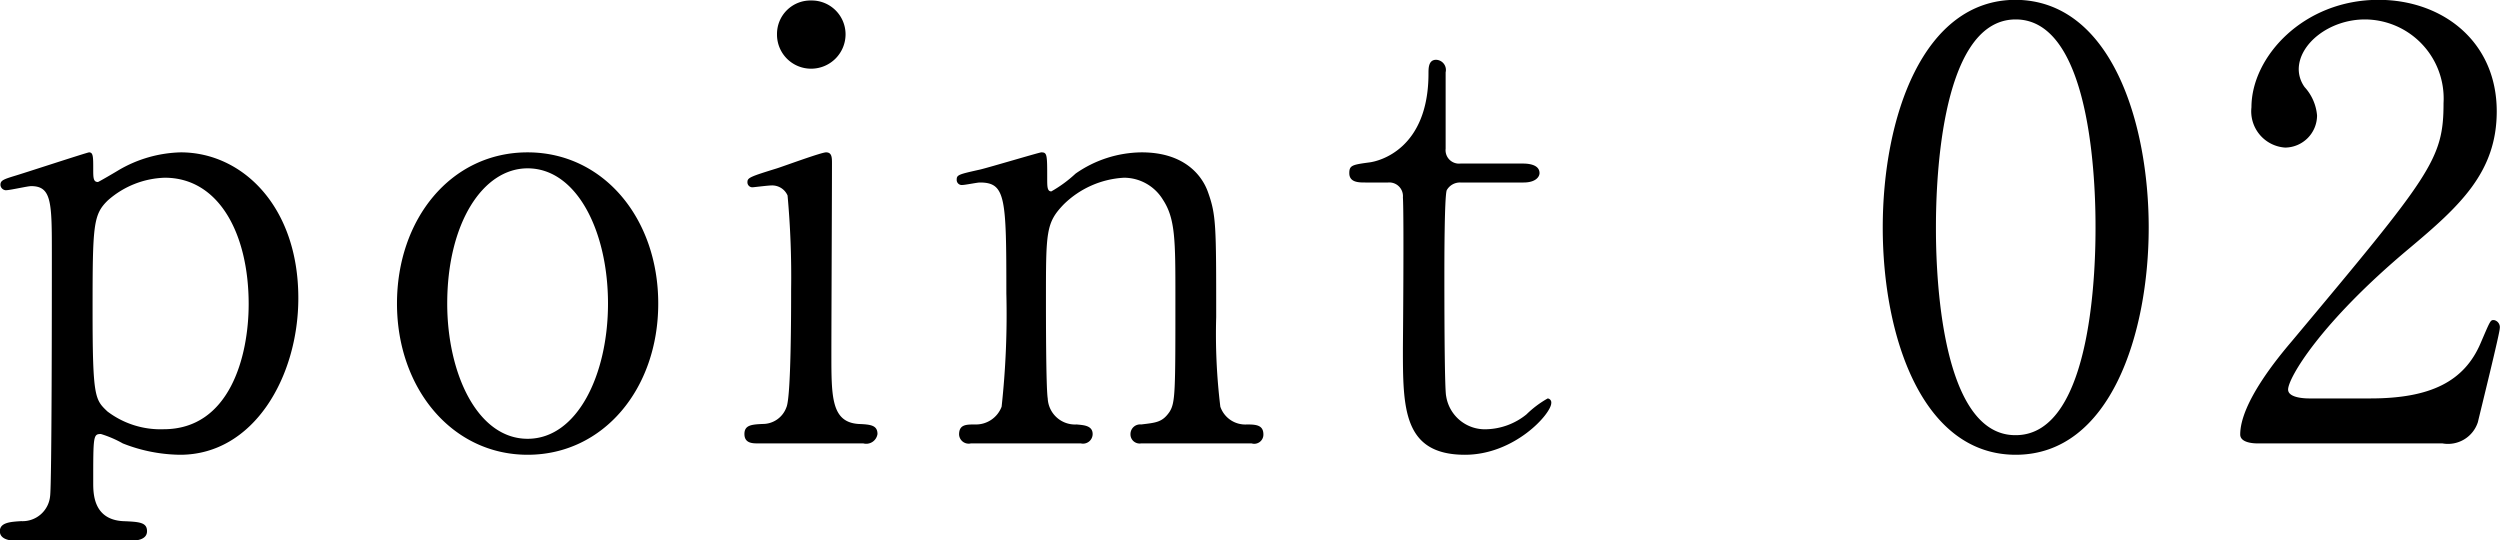
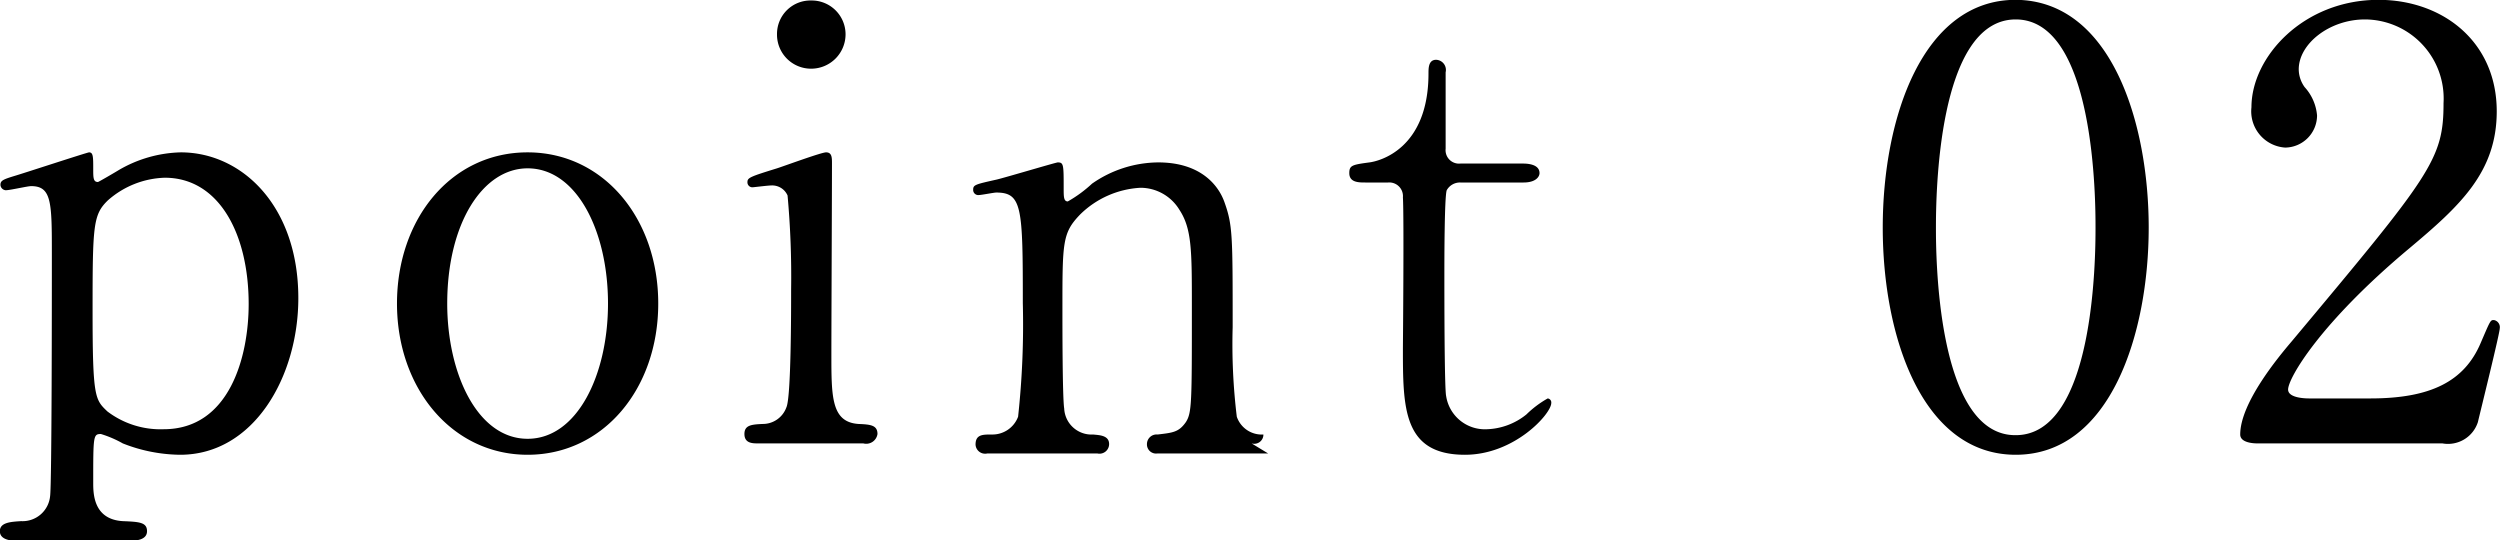
<svg xmlns="http://www.w3.org/2000/svg" width="151.781" height="32.81" viewBox="0 0 151.781 32.81">
  <defs>
    <style>
      .cls-1 {
        fill-rule: evenodd;
      }
    </style>
  </defs>
-   <path id="point_02" data-name="point 02" class="cls-1" d="M306.416,4767.83c0.359,0,1.041-.04,1.041-0.58s-0.467-.57-1.472-0.61c-1.794-.11-1.794-1.69-1.794-2.34,0-2.84,0-2.95.467-2.95a6.573,6.573,0,0,1,1.327.57,9.7,9.7,0,0,0,3.481.69c4.485,0,7.177-4.76,7.177-9.51,0-5.58-3.409-8.85-7.141-8.85a7.8,7.8,0,0,0-3.768,1.08c-0.107.07-1.22,0.72-1.256,0.72-0.287,0-.287-0.26-0.287-0.8,0-.72,0-1-0.251-1-0.108,0-4.162,1.33-4.557,1.44-0.682.21-.825,0.28-0.825,0.54a0.347,0.347,0,0,0,.323.32c0.251,0,1.327-.25,1.543-0.25,1.255,0,1.255,1.01,1.255,4.17,0,2.2,0,13.97-.107,14.66a1.68,1.68,0,0,1-1.759,1.51c-0.61.04-1.291,0.07-1.291,0.61,0,0.51.646,0.58,0.969,0.58h6.925Zm2.117-22.04c3.3,0,5.095,3.42,5.095,7.67,0,3.17-1.148,7.6-5.167,7.6a5.33,5.33,0,0,1-3.409-1.08c-0.753-.72-0.9-0.83-0.9-6.12,0-5.22.036-5.83,0.933-6.7A5.464,5.464,0,0,1,308.533,4745.79Zm14.1,7.64c0,5.14,3.337,9.18,7.931,9.18s7.93-4,7.93-9.18-3.337-9.18-7.93-9.18C325.9,4744.25,322.633,4748.31,322.633,4753.43Zm3.05,0c0-4.86,2.153-8.21,4.881-8.21,2.978,0,4.88,3.81,4.88,8.21,0,4.32-1.866,8.21-4.88,8.21C327.513,4761.64,325.683,4757.67,325.683,4753.43Zm25.261,8.49a0.692,0.692,0,0,0,.861-0.57c0-.54-0.431-0.58-1.149-0.61-1.65-.11-1.65-1.63-1.65-4.25,0-1.84.036-9.94,0.036-11.56,0-.36,0-0.68-0.359-0.68-0.287,0-2.512.82-2.978,0.97-1.615.5-1.795,0.57-1.795,0.83a0.3,0.3,0,0,0,.323.32c0.036,0,.933-0.11,1.113-0.11a1.017,1.017,0,0,1,1,.61,54.162,54.162,0,0,1,.216,5.69c0,1.3,0,6.55-.287,7.17a1.522,1.522,0,0,1-1.436,1.01c-0.681.03-1.112,0.07-1.112,0.61,0,0.57.5,0.57,0.825,0.57h6.388Zm-3.158-22.75a2.089,2.089,0,0,0,2.081-2.09,2.055,2.055,0,0,0-2.081-2.05,2.03,2.03,0,0,0-2.081,2.05A2.066,2.066,0,0,0,347.786,4739.17Zm26.732,22.75a0.556,0.556,0,0,0,.717-0.54c0-.57-0.43-0.61-1-0.61a1.6,1.6,0,0,1-1.615-1.08,36.468,36.468,0,0,1-.251-5.44c0-5.58,0-6.19-.5-7.59-0.358-1.01-1.435-2.41-4.019-2.41a7.092,7.092,0,0,0-4.018,1.29,7.833,7.833,0,0,1-1.472,1.08c-0.251,0-.251-0.29-0.251-0.79,0-1.44,0-1.58-.359-1.58-0.107,0-3.121.9-3.7,1.04-1.291.29-1.435,0.32-1.435,0.61a0.31,0.31,0,0,0,.359.33c0.143,0,.9-0.15,1.041-0.15,1.578,0,1.614.9,1.614,6.73a51.827,51.827,0,0,1-.287,6.88,1.664,1.664,0,0,1-1.615,1.08c-0.538,0-.968,0-0.968.61a0.582,0.582,0,0,0,.717.54h6.675a0.585,0.585,0,0,0,.717-0.57c0-.54-0.61-0.54-0.969-0.58a1.66,1.66,0,0,1-1.758-1.58c-0.108-.65-0.108-5.04-0.108-5.98,0-4.14,0-4.68,1.077-5.8a5.661,5.661,0,0,1,3.66-1.62,2.772,2.772,0,0,1,2.368,1.34c0.754,1.15.754,2.48,0.754,5.9,0,5.8,0,6.41-.359,6.98-0.431.62-.789,0.65-1.722,0.76a0.586,0.586,0,0,0-.646.58,0.555,0.555,0,0,0,.646.57h6.71Zm8.287-15.84a0.83,0.83,0,0,1,.9.9c0.072,1.23,0,9.04,0,9.15,0,3.63,0,6.48,3.768,6.48,3.014,0,5.239-2.49,5.239-3.14a0.246,0.246,0,0,0-.216-0.28,6.162,6.162,0,0,0-1.291.97,4.019,4.019,0,0,1-2.4.9,2.378,2.378,0,0,1-2.476-2.02c-0.107-.5-0.107-6.26-0.107-7.34,0-.72,0-4.75.143-5.15a0.918,0.918,0,0,1,.826-0.47h3.839c0.754,0,.969-0.36.969-0.57,0-.51-0.646-0.58-1-0.58h-3.8a0.816,0.816,0,0,1-.9-0.9v-4.64a0.617,0.617,0,0,0-.575-0.76c-0.466,0-.466.5-0.466,0.83,0,4.61-3.014,5.33-3.588,5.4-1.041.14-1.22,0.18-1.22,0.65,0,0.57.574,0.57,0.969,0.57h1.4Zm46.179,2.74c0-6.34-2.261-13.79-8.074-13.83-5.633,0-8.073,7.13-8.073,13.83,0,6.62,2.4,13.79,8.073,13.79C426.688,4762.61,428.984,4755.19,428.984,4748.82Zm-3.229,0c0,1.87-.072,12.6-4.845,12.6-4.844.04-4.844-11.13-4.844-12.6,0-1.84.072-12.64,4.844-12.64C425.755,4736.18,425.755,4747.31,425.755,4748.82Zm21.061,13.1a1.908,1.908,0,0,0,2.153-1.29c0.18-.76,1.328-5.4,1.328-5.69a0.442,0.442,0,0,0-.359-0.51c-0.215,0-.215.04-0.789,1.37-1,2.38-3.086,3.39-6.71,3.39h-3.7c-0.144,0-1.292,0-1.292-.54,0-.69,1.938-4.04,7.356-8.57,3.05-2.56,5.311-4.61,5.311-8.32,0-4.25-3.3-6.77-7.177-6.77-4.557,0-7.715,3.46-7.715,6.52a2.206,2.206,0,0,0,2.045,2.45,1.957,1.957,0,0,0,1.938-1.95,2.916,2.916,0,0,0-.753-1.72,1.868,1.868,0,0,1-.359-1.08c0-1.55,1.866-3.03,4.019-3.03a4.8,4.8,0,0,1,4.772,5.08c0,3.42-.753,4.35-9.222,14.47-0.825.97-3.122,3.74-3.122,5.65,0,0.51.826,0.54,1.041,0.54h11.231Z" transform="translate(-298.531 -4735)" />
+   <path id="point_02" data-name="point 02" class="cls-1" d="M306.416,4767.83c0.359,0,1.041-.04,1.041-0.58s-0.467-.57-1.472-0.61c-1.794-.11-1.794-1.69-1.794-2.34,0-2.84,0-2.95.467-2.95a6.573,6.573,0,0,1,1.327.57,9.7,9.7,0,0,0,3.481.69c4.485,0,7.177-4.76,7.177-9.51,0-5.58-3.409-8.85-7.141-8.85a7.8,7.8,0,0,0-3.768,1.08c-0.107.07-1.22,0.72-1.256,0.72-0.287,0-.287-0.26-0.287-0.8,0-.72,0-1-0.251-1-0.108,0-4.162,1.33-4.557,1.44-0.682.21-.825,0.28-0.825,0.54a0.347,0.347,0,0,0,.323.32c0.251,0,1.327-.25,1.543-0.25,1.255,0,1.255,1.01,1.255,4.17,0,2.2,0,13.97-.107,14.66a1.68,1.68,0,0,1-1.759,1.51c-0.61.04-1.291,0.07-1.291,0.61,0,0.51.646,0.58,0.969,0.58h6.925Zm2.117-22.04c3.3,0,5.095,3.42,5.095,7.67,0,3.17-1.148,7.6-5.167,7.6a5.33,5.33,0,0,1-3.409-1.08c-0.753-.72-0.9-0.83-0.9-6.12,0-5.22.036-5.83,0.933-6.7A5.464,5.464,0,0,1,308.533,4745.79Zm14.1,7.64c0,5.14,3.337,9.18,7.931,9.18s7.93-4,7.93-9.18-3.337-9.18-7.93-9.18C325.9,4744.25,322.633,4748.31,322.633,4753.43Zm3.05,0c0-4.86,2.153-8.21,4.881-8.21,2.978,0,4.88,3.81,4.88,8.21,0,4.32-1.866,8.21-4.88,8.21C327.513,4761.64,325.683,4757.67,325.683,4753.43Zm25.261,8.49a0.692,0.692,0,0,0,.861-0.57c0-.54-0.431-0.58-1.149-0.61-1.65-.11-1.65-1.63-1.65-4.25,0-1.84.036-9.94,0.036-11.56,0-.36,0-0.68-0.359-0.68-0.287,0-2.512.82-2.978,0.97-1.615.5-1.795,0.57-1.795,0.83a0.3,0.3,0,0,0,.323.32c0.036,0,.933-0.11,1.113-0.11a1.017,1.017,0,0,1,1,.61,54.162,54.162,0,0,1,.216,5.69c0,1.3,0,6.55-.287,7.17a1.522,1.522,0,0,1-1.436,1.01c-0.681.03-1.112,0.07-1.112,0.61,0,0.57.5,0.57,0.825,0.57h6.388Zm-3.158-22.75a2.089,2.089,0,0,0,2.081-2.09,2.055,2.055,0,0,0-2.081-2.05,2.03,2.03,0,0,0-2.081,2.05A2.066,2.066,0,0,0,347.786,4739.17Zm26.732,22.75a0.556,0.556,0,0,0,.717-0.54a1.6,1.6,0,0,1-1.615-1.08,36.468,36.468,0,0,1-.251-5.44c0-5.58,0-6.19-.5-7.59-0.358-1.01-1.435-2.41-4.019-2.41a7.092,7.092,0,0,0-4.018,1.29,7.833,7.833,0,0,1-1.472,1.08c-0.251,0-.251-0.29-0.251-0.79,0-1.44,0-1.58-.359-1.58-0.107,0-3.121.9-3.7,1.04-1.291.29-1.435,0.32-1.435,0.61a0.31,0.31,0,0,0,.359.33c0.143,0,.9-0.15,1.041-0.15,1.578,0,1.614.9,1.614,6.73a51.827,51.827,0,0,1-.287,6.88,1.664,1.664,0,0,1-1.615,1.08c-0.538,0-.968,0-0.968.61a0.582,0.582,0,0,0,.717.54h6.675a0.585,0.585,0,0,0,.717-0.57c0-.54-0.61-0.54-0.969-0.58a1.66,1.66,0,0,1-1.758-1.58c-0.108-.65-0.108-5.04-0.108-5.98,0-4.14,0-4.68,1.077-5.8a5.661,5.661,0,0,1,3.66-1.62,2.772,2.772,0,0,1,2.368,1.34c0.754,1.15.754,2.48,0.754,5.9,0,5.8,0,6.41-.359,6.98-0.431.62-.789,0.65-1.722,0.76a0.586,0.586,0,0,0-.646.58,0.555,0.555,0,0,0,.646.57h6.71Zm8.287-15.84a0.83,0.83,0,0,1,.9.9c0.072,1.23,0,9.04,0,9.15,0,3.63,0,6.48,3.768,6.48,3.014,0,5.239-2.49,5.239-3.14a0.246,0.246,0,0,0-.216-0.28,6.162,6.162,0,0,0-1.291.97,4.019,4.019,0,0,1-2.4.9,2.378,2.378,0,0,1-2.476-2.02c-0.107-.5-0.107-6.26-0.107-7.34,0-.72,0-4.75.143-5.15a0.918,0.918,0,0,1,.826-0.47h3.839c0.754,0,.969-0.36.969-0.57,0-.51-0.646-0.58-1-0.58h-3.8a0.816,0.816,0,0,1-.9-0.9v-4.64a0.617,0.617,0,0,0-.575-0.76c-0.466,0-.466.5-0.466,0.83,0,4.61-3.014,5.33-3.588,5.4-1.041.14-1.22,0.18-1.22,0.65,0,0.57.574,0.57,0.969,0.57h1.4Zm46.179,2.74c0-6.34-2.261-13.79-8.074-13.83-5.633,0-8.073,7.13-8.073,13.83,0,6.62,2.4,13.79,8.073,13.79C426.688,4762.61,428.984,4755.19,428.984,4748.82Zm-3.229,0c0,1.87-.072,12.6-4.845,12.6-4.844.04-4.844-11.13-4.844-12.6,0-1.84.072-12.64,4.844-12.64C425.755,4736.18,425.755,4747.31,425.755,4748.82Zm21.061,13.1a1.908,1.908,0,0,0,2.153-1.29c0.18-.76,1.328-5.4,1.328-5.69a0.442,0.442,0,0,0-.359-0.51c-0.215,0-.215.04-0.789,1.37-1,2.38-3.086,3.39-6.71,3.39h-3.7c-0.144,0-1.292,0-1.292-.54,0-.69,1.938-4.04,7.356-8.57,3.05-2.56,5.311-4.61,5.311-8.32,0-4.25-3.3-6.77-7.177-6.77-4.557,0-7.715,3.46-7.715,6.52a2.206,2.206,0,0,0,2.045,2.45,1.957,1.957,0,0,0,1.938-1.95,2.916,2.916,0,0,0-.753-1.72,1.868,1.868,0,0,1-.359-1.08c0-1.55,1.866-3.03,4.019-3.03a4.8,4.8,0,0,1,4.772,5.08c0,3.42-.753,4.35-9.222,14.47-0.825.97-3.122,3.74-3.122,5.65,0,0.51.826,0.54,1.041,0.54h11.231Z" transform="translate(-298.531 -4735)" />
</svg>